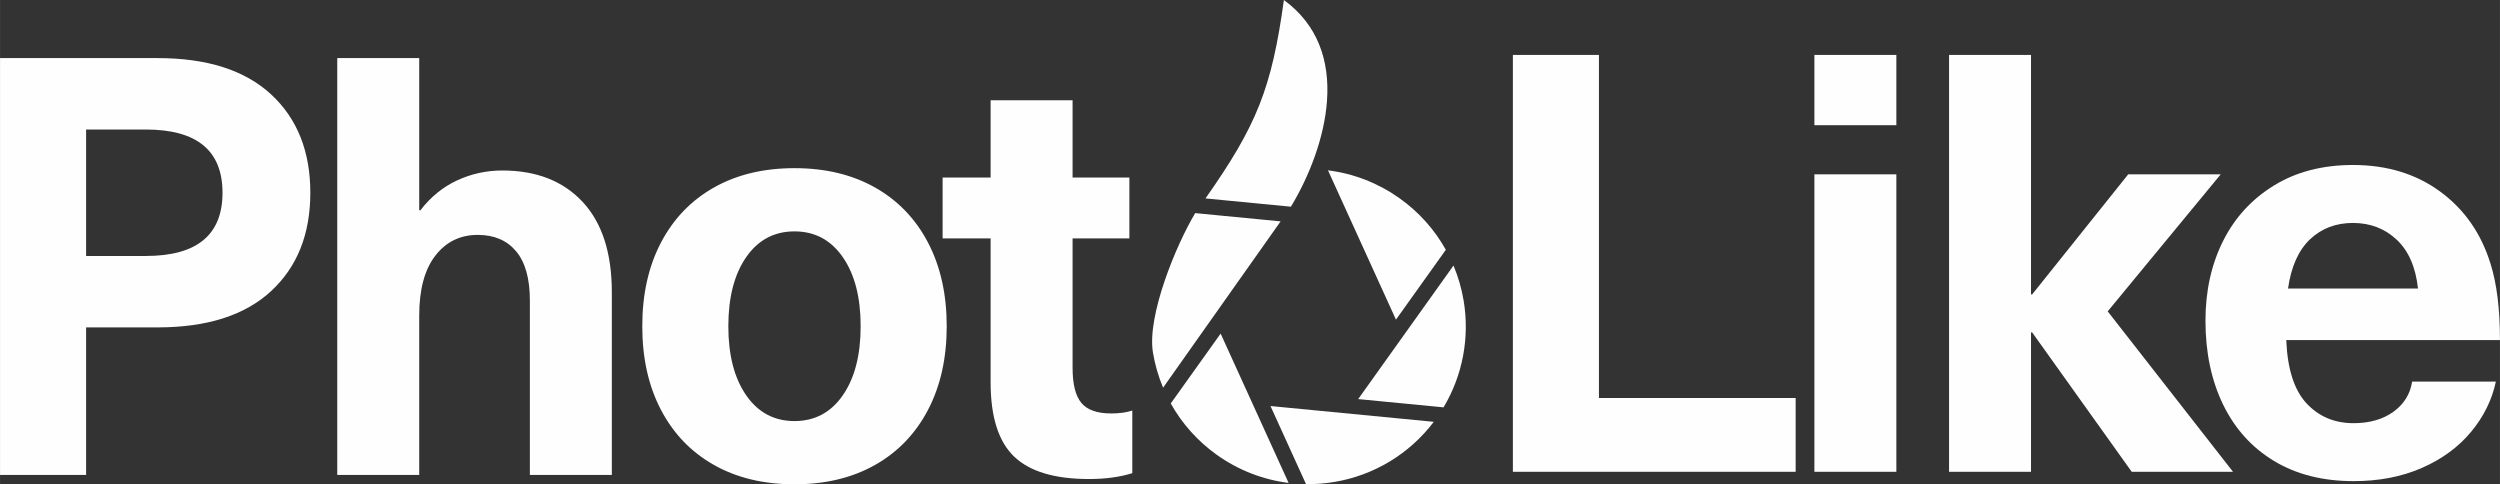
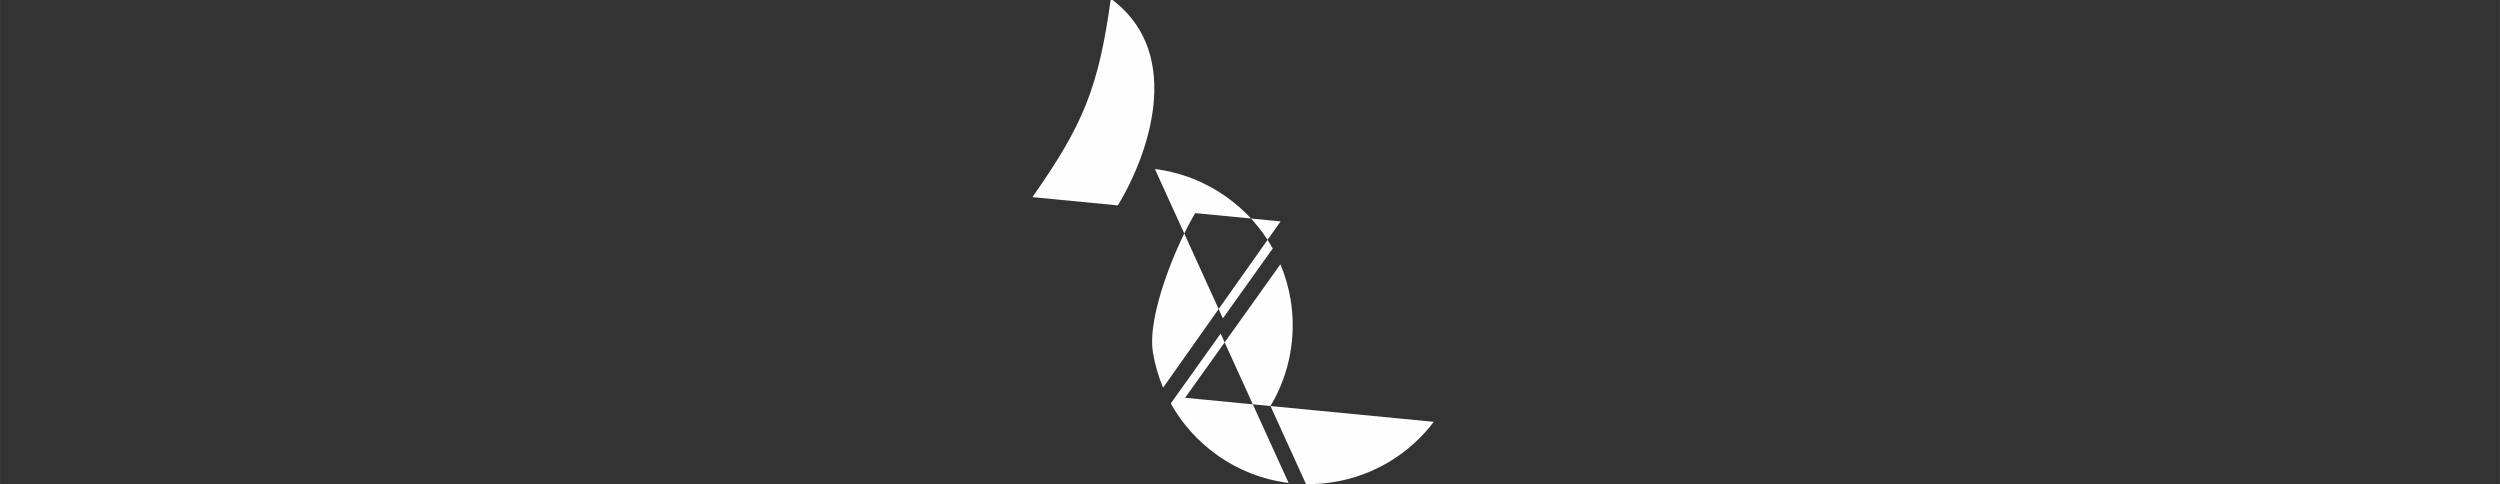
<svg xmlns="http://www.w3.org/2000/svg" xml:space="preserve" width="100mm" height="19.372mm" version="1.1" style="shape-rendering:geometricPrecision; text-rendering:geometricPrecision; image-rendering:optimizeQuality; fill-rule:evenodd; clip-rule:evenodd" viewBox="0 0 9985.72 1934.49">
  <rect x="0" y="0" width="9985.72" height="1934.49" fill="#333333" stroke="none" />
  <defs>
    <style type="text/css">
   
    .fil1 {fill:#FEFEFE}
    .fil0 {fill:#FEFEFE;fill-rule:nonzero}
   
  </style>
  </defs>
  <g id="Layer_x0020_1">
    <g id="_1303473126336">
-       <path class="fil0" d="M629.07 232.05c198,0 349.22,48.32 453.67,144.98 104.46,96.66 156.69,227.62 156.69,392.87 0,165.25 -52.23,296.22 -156.69,392.88 -104.45,96.65 -255.68,144.98 -453.67,144.98l-285.29 0 0 589.31 -343.78 0 0 -1665.03 629.07 0zm-285.29 790.41l238.53 0c204.23,0 306.34,-84.18 306.34,-252.56 0,-168.37 -102.11,-252.56 -306.34,-252.56l-238.53 0 0 505.12zm1335.29 -182.4c40.53,-53 89.25,-92.76 146.16,-119.27 56.9,-26.5 117.31,-39.75 181.23,-39.75 135.64,0 242.42,41.71 320.38,125.11 77.95,83.41 116.92,203.84 116.92,361.3l0 729.62 -327.39 0 0 -696.88c0,-87.31 -18.32,-152.79 -54.96,-196.44 -36.63,-43.66 -87.69,-65.48 -153.17,-65.48 -70.15,0 -126.67,27.67 -169.54,83.01 -42.88,55.35 -64.31,135.25 -64.31,239.7l0 636.08 -327.39 0 0 -1665.03 327.39 0 0 608.01 4.67 0zm1494.33 -168.37c123.16,0 230.34,25.72 321.54,77.17 91.21,51.45 161.75,124.72 211.64,219.82 49.89,95.1 74.83,206.58 74.83,334.41 0,127.84 -24.94,239.31 -74.83,334.4 -49.89,95.1 -120.43,168.38 -211.64,219.83 -91.2,51.45 -198.38,77.17 -321.54,77.17 -123.16,0 -230.34,-25.72 -321.55,-77.17 -91.2,-51.45 -161.76,-124.72 -211.65,-219.83 -49.89,-95.09 -74.82,-206.57 -74.82,-334.4 0,-127.84 24.93,-239.31 74.82,-334.41 49.89,-95.09 120.45,-168.37 211.65,-219.82 91.21,-51.45 198.39,-77.17 321.55,-77.17zm0 252.56c-81.07,0 -145.38,34.29 -192.92,102.89 -47.55,68.59 -71.33,160.58 -71.33,275.95 0,115.37 23.78,207.34 71.33,275.95 47.54,68.59 111.85,102.89 192.92,102.89 81.06,0 145.37,-34.3 192.92,-102.89 47.55,-68.6 71.33,-160.58 71.33,-275.95 0,-115.37 -23.78,-207.35 -71.33,-275.95 -47.55,-68.6 -111.86,-102.89 -192.92,-102.89zm1265.14 727.27c32.74,0 60.8,-3.89 84.19,-11.68l0 250.21c-49.89,15.6 -107.58,23.39 -173.05,23.39 -137.19,0 -236.97,-30.01 -299.33,-90.03 -62.36,-60.02 -93.54,-158.62 -93.54,-295.82l0 -575.28 -191.77 0 0 -243.2 191.77 0 0 -308.69 327.39 0 0 308.69 226.84 0 0 243.2 -226.84 0 0 516.81c0,65.48 11.69,112.25 35.08,140.31 23.38,28.06 63.14,42.09 119.26,42.09z" />
-       <path class="fil0" d="M7172.45 1589.77l0 294.66 -1129.53 0 0 -1665.05 343.77 0 0 1370.39 785.76 0zm74.83 294.66l0 -1187.99 327.39 0 0 1187.99 -327.39 0zm0 -1384.42l0 -280.63 327.39 0 0 280.63 -327.39 0zm1267.48 1384.42l-397.55 -556.58 -4.67 0 0 556.58 -327.39 0 0 -1665.05 327.39 0 0 956.47 4.67 0 383.52 -479.41 369.5 0 -451.35 547.22 500.46 640.77 -404.58 0zm886.32 -194.1c63.92,0 116.93,-15.2 159.02,-45.59 42.09,-30.41 67.03,-70.55 74.83,-120.44l334.41 0c-15.59,73.28 -48.72,140.31 -99.39,201.11 -50.67,60.8 -116.15,108.74 -196.44,143.82 -80.29,35.08 -171.11,52.61 -272.44,52.61 -123.16,0 -229.17,-26.89 -318.04,-80.67 -88.87,-53.79 -156.69,-129.02 -203.46,-225.68 -46.77,-96.65 -70.15,-208.12 -70.15,-334.41 0,-118.48 23.38,-224.5 70.15,-318.04 46.77,-93.55 114.59,-167.6 203.46,-222.16 88.86,-54.56 194.09,-81.85 315.7,-81.85 135.64,0 251.78,35.47 348.44,106.41 96.66,70.94 163.7,167.2 201.11,288.81 24.94,79.52 37.42,180.85 37.42,304.02l-853.56 0c4.67,115.37 31.56,199.56 80.67,252.56 49.11,53 111.86,79.51 188.25,79.51zm-2.34 -799.78c-68.6,0 -125.89,21.83 -171.88,65.48 -45.99,43.66 -75.22,109.13 -87.69,196.44l519.16 0c-9.36,-85.75 -37.81,-150.83 -85.36,-195.27 -47.55,-44.43 -105.63,-66.64 -174.22,-66.64z" />
-       <path class="fil1" d="M5115.11 884.25l-341.12 -32.99c-77.53,129.28 -193.15,411.18 -168.81,557 8.04,48.14 21.65,95.26 40.5,140.27l469.43 -664.27zm-239.55 448.31l-199.2 279.02c45.35,81.29 108.03,151.01 183.83,205.14 85.17,60.81 183.31,99.32 286.9,112.27l-271.53 -596.43zm199.12 289.31l142 311.94c37.7,0.5 75.43,-2.38 112.63,-8.58 159.1,-26.56 300.51,-112.17 397.64,-240.3l-652.27 -63.06zm691.34 5.21c76.41,-127.79 104.79,-279.03 80.27,-425.97 -8.05,-48.18 -21.67,-95.34 -40.55,-140.37l-380.76 533.36 341.04 32.98zm9.05 -629.32c-45.34,-81.28 -108.01,-150.99 -183.8,-205.12 -85.18,-60.79 -183.3,-99.32 -286.89,-112.26l271.5 596.42 199.19 -279.04zm-646.79 -997.76c-48.76,353.74 -108.92,501.66 -313.17,792.59l341.18 33.03c74.66,-123.67 133.51,-277.16 144.07,-421.87 11.92,-163.49 -38.15,-305.67 -172.08,-403.75z" />
+       <path class="fil1" d="M5115.11 884.25l-341.12 -32.99c-77.53,129.28 -193.15,411.18 -168.81,557 8.04,48.14 21.65,95.26 40.5,140.27l469.43 -664.27zm-239.55 448.31l-199.2 279.02c45.35,81.29 108.03,151.01 183.83,205.14 85.17,60.81 183.31,99.32 286.9,112.27l-271.53 -596.43zm199.12 289.31l142 311.94c37.7,0.5 75.43,-2.38 112.63,-8.58 159.1,-26.56 300.51,-112.17 397.64,-240.3l-652.27 -63.06zc76.41,-127.79 104.79,-279.03 80.27,-425.97 -8.05,-48.18 -21.67,-95.34 -40.55,-140.37l-380.76 533.36 341.04 32.98zm9.05 -629.32c-45.34,-81.28 -108.01,-150.99 -183.8,-205.12 -85.18,-60.79 -183.3,-99.32 -286.89,-112.26l271.5 596.42 199.19 -279.04zm-646.79 -997.76c-48.76,353.74 -108.92,501.66 -313.17,792.59l341.18 33.03c74.66,-123.67 133.51,-277.16 144.07,-421.87 11.92,-163.49 -38.15,-305.67 -172.08,-403.75z" />
    </g>
  </g>
</svg>